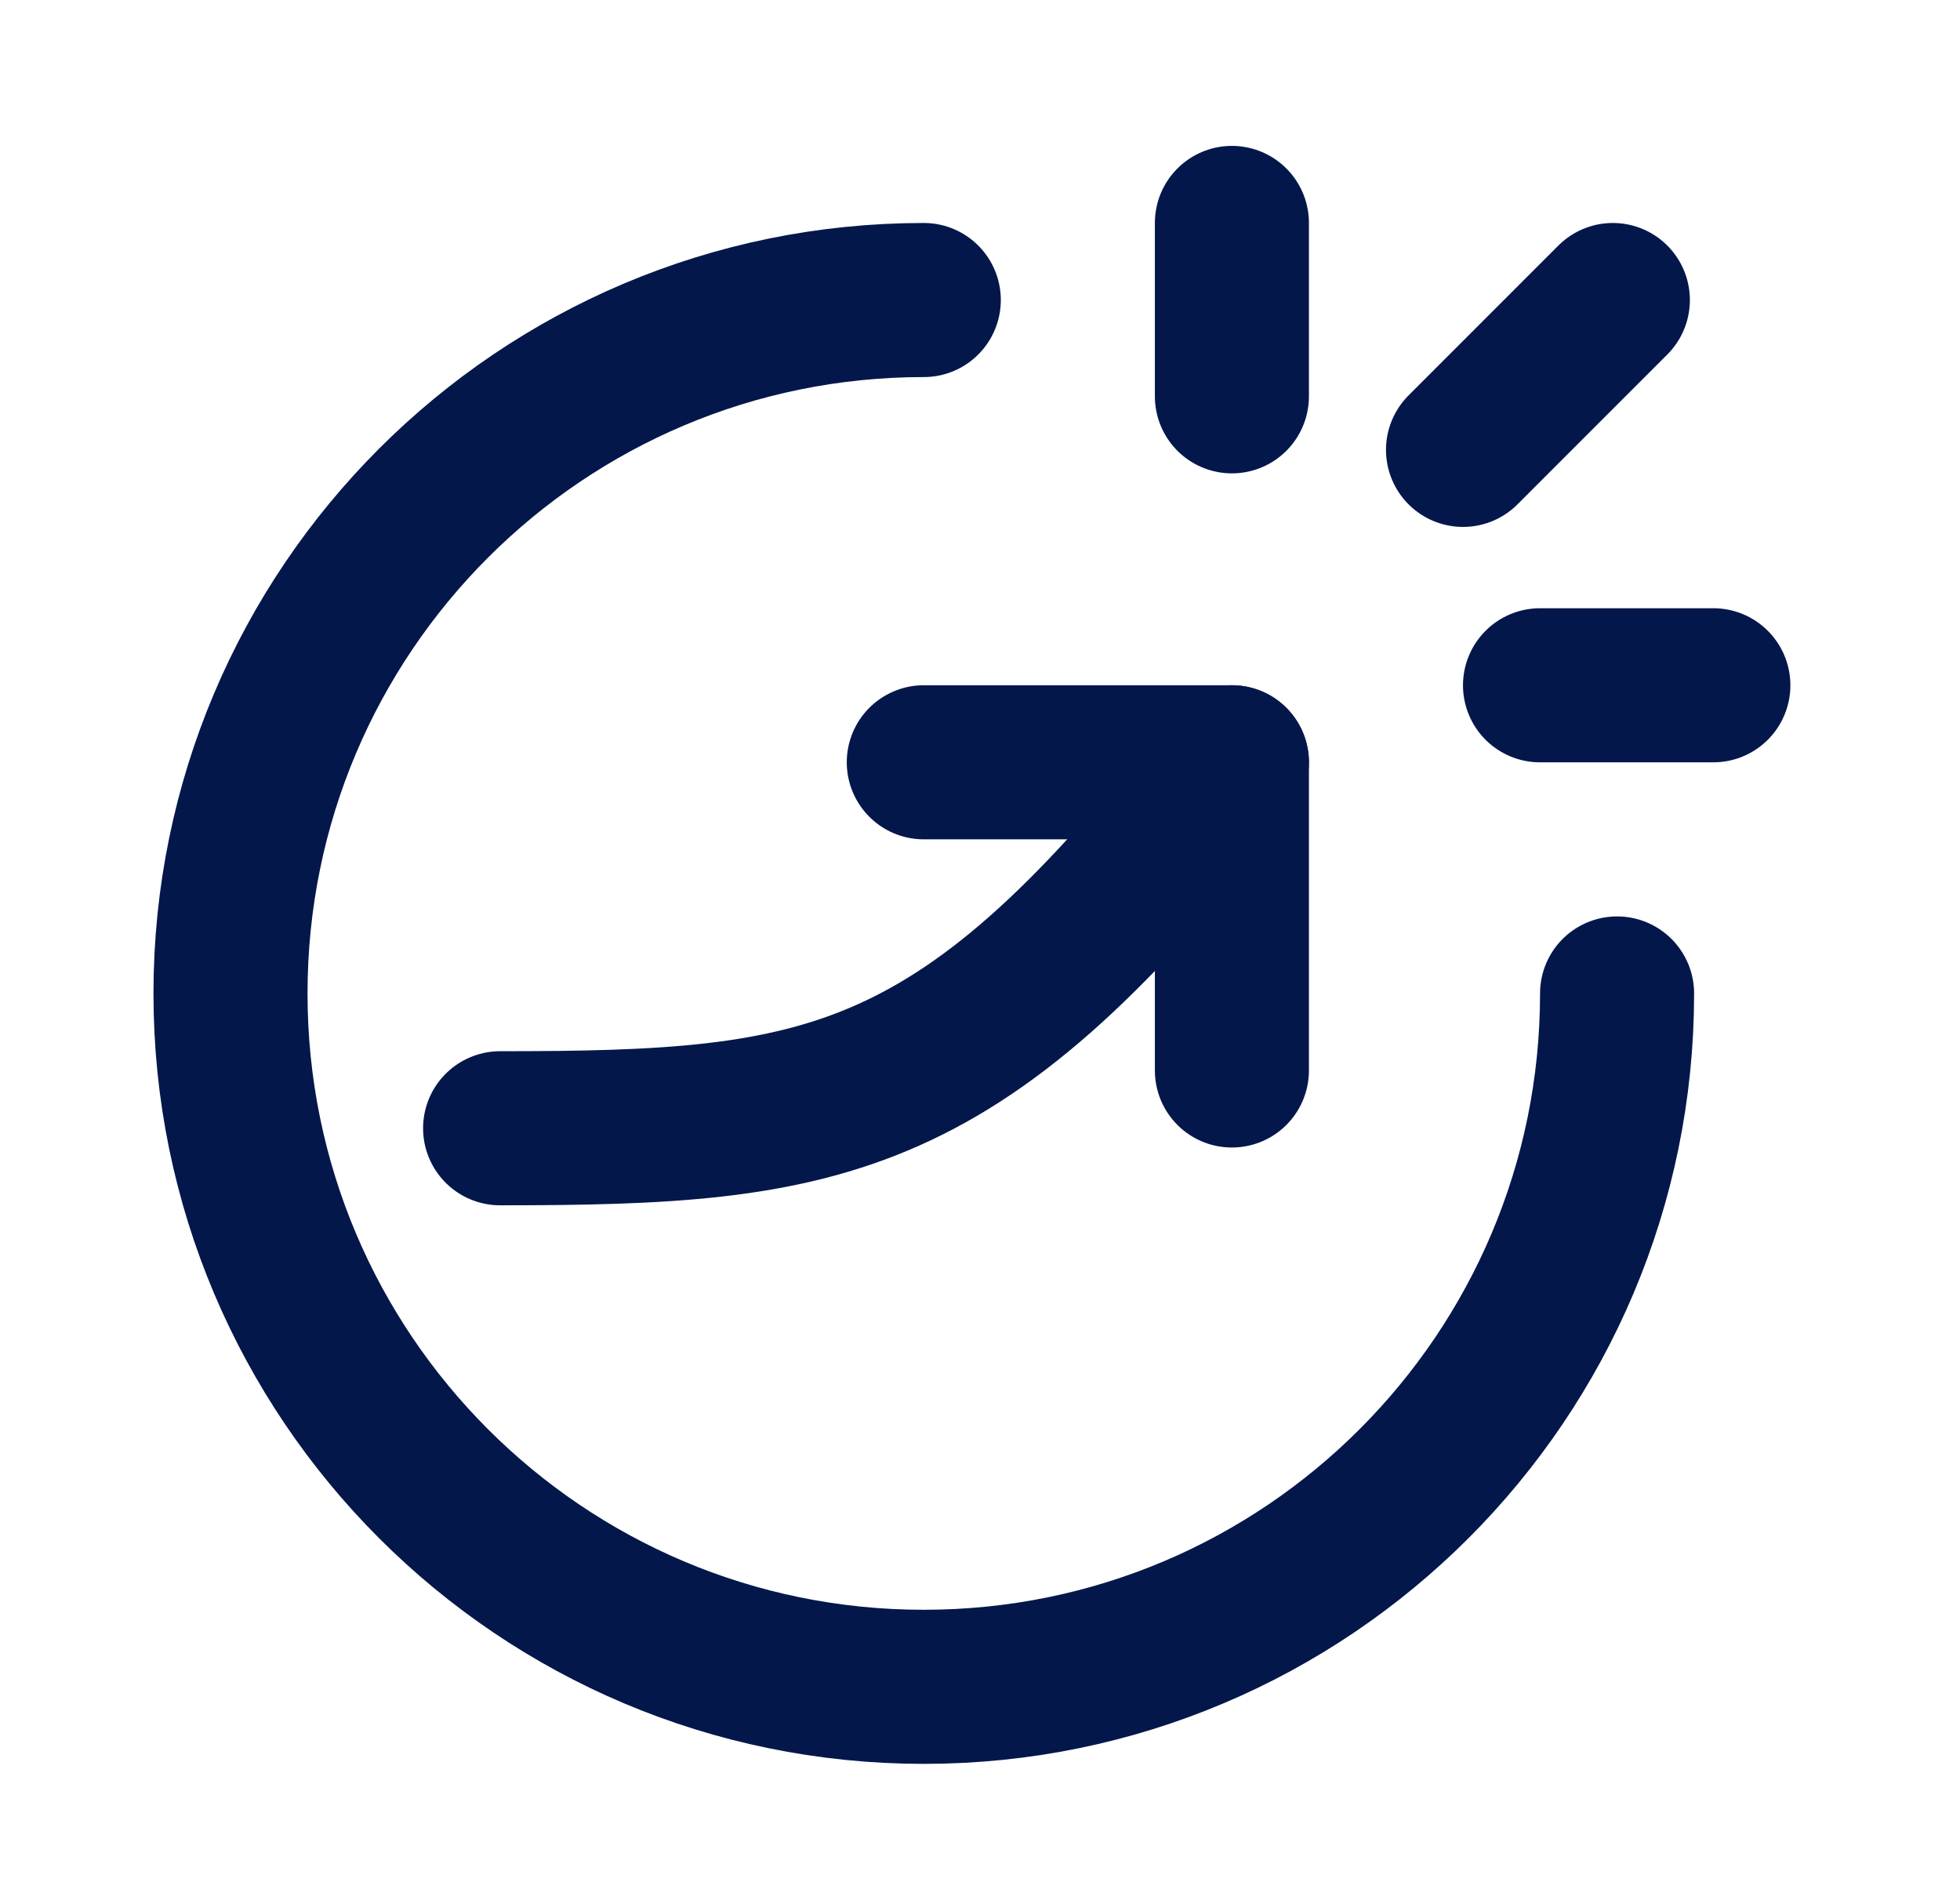
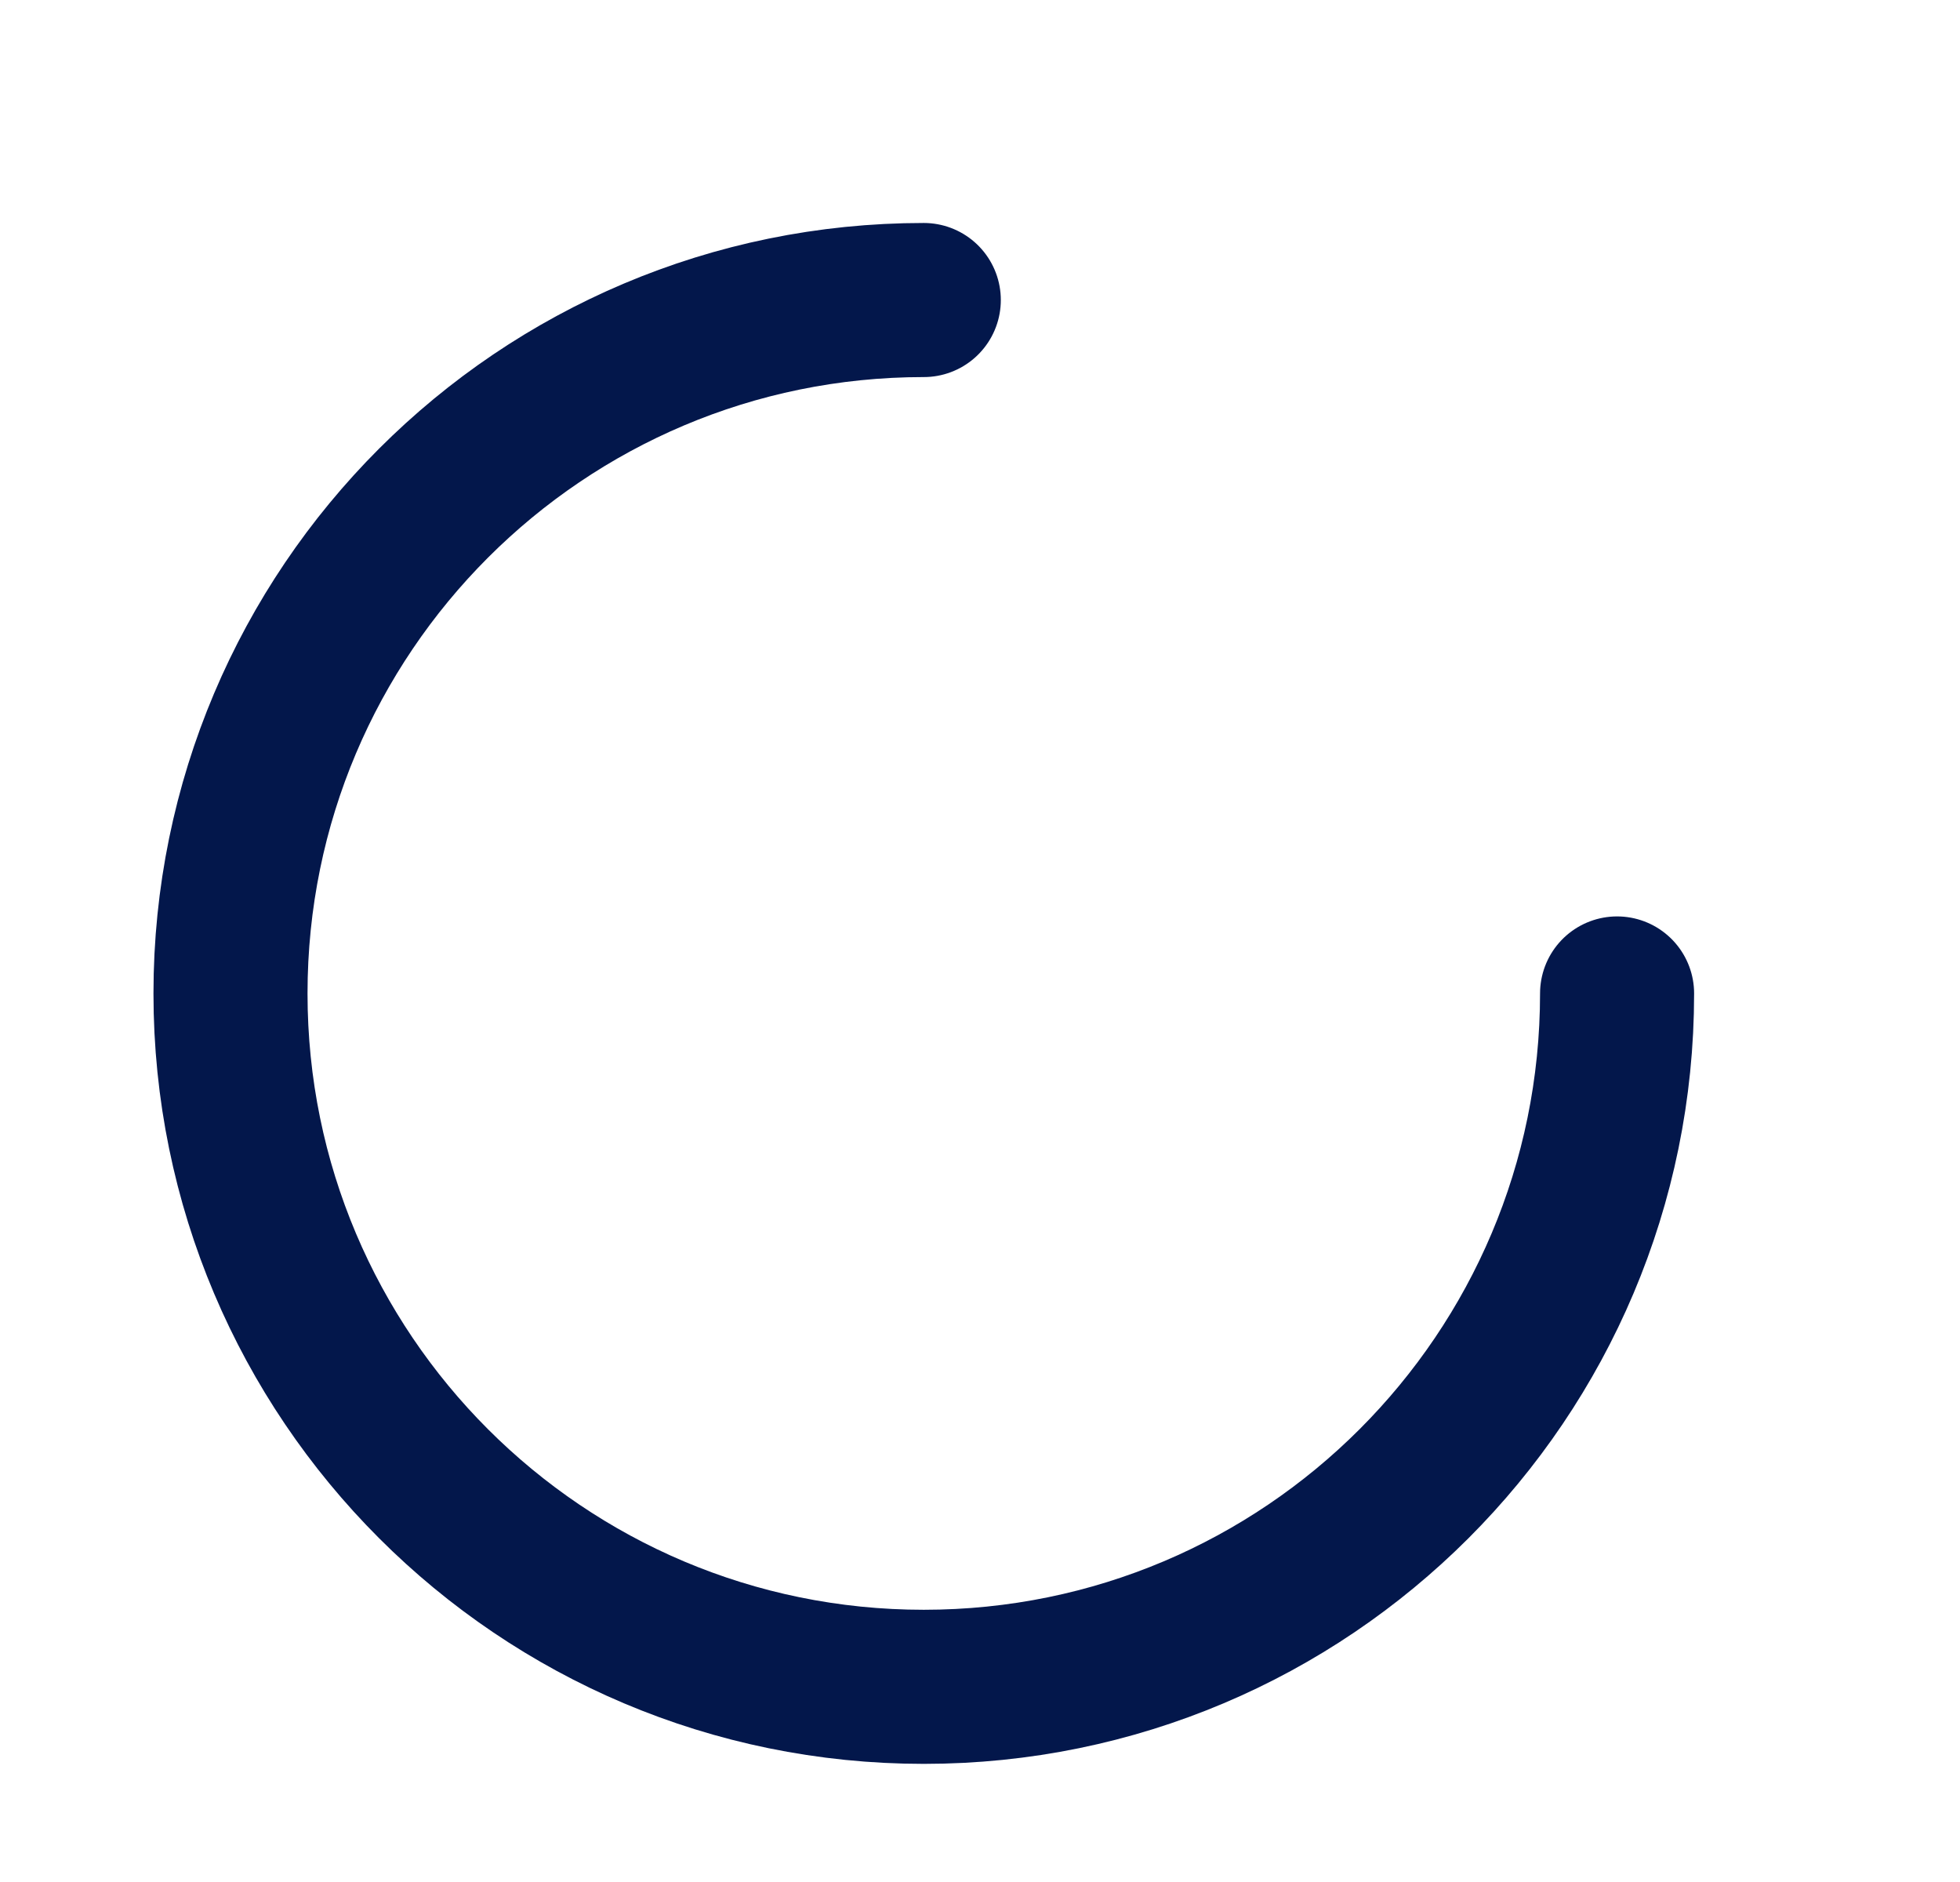
<svg xmlns="http://www.w3.org/2000/svg" width="25" height="24" viewBox="0 0 25 24" fill="none">
  <path d="M20.626 12.669C20.626 17.552 16.667 21.511 11.783 21.511C6.899 21.511 2.94 17.552 2.94 12.669C2.94 7.785 6.899 3.826 11.783 3.826" stroke="#03174B" stroke-width="1.965" stroke-linecap="round" stroke-linejoin="round" />
-   <path d="M6.379 14.388C10.555 14.388 12.274 14.143 15.713 9.721" stroke="#03174B" stroke-width="1.965" stroke-linecap="round" stroke-linejoin="round" />
-   <path d="M11.783 9.721H15.713V13.651M15.713 2.843V5.054M21.854 8.739H19.643M20.572 3.826L18.661 5.737" stroke="#03174B" stroke-width="1.965" stroke-linecap="round" stroke-linejoin="round" />
</svg>